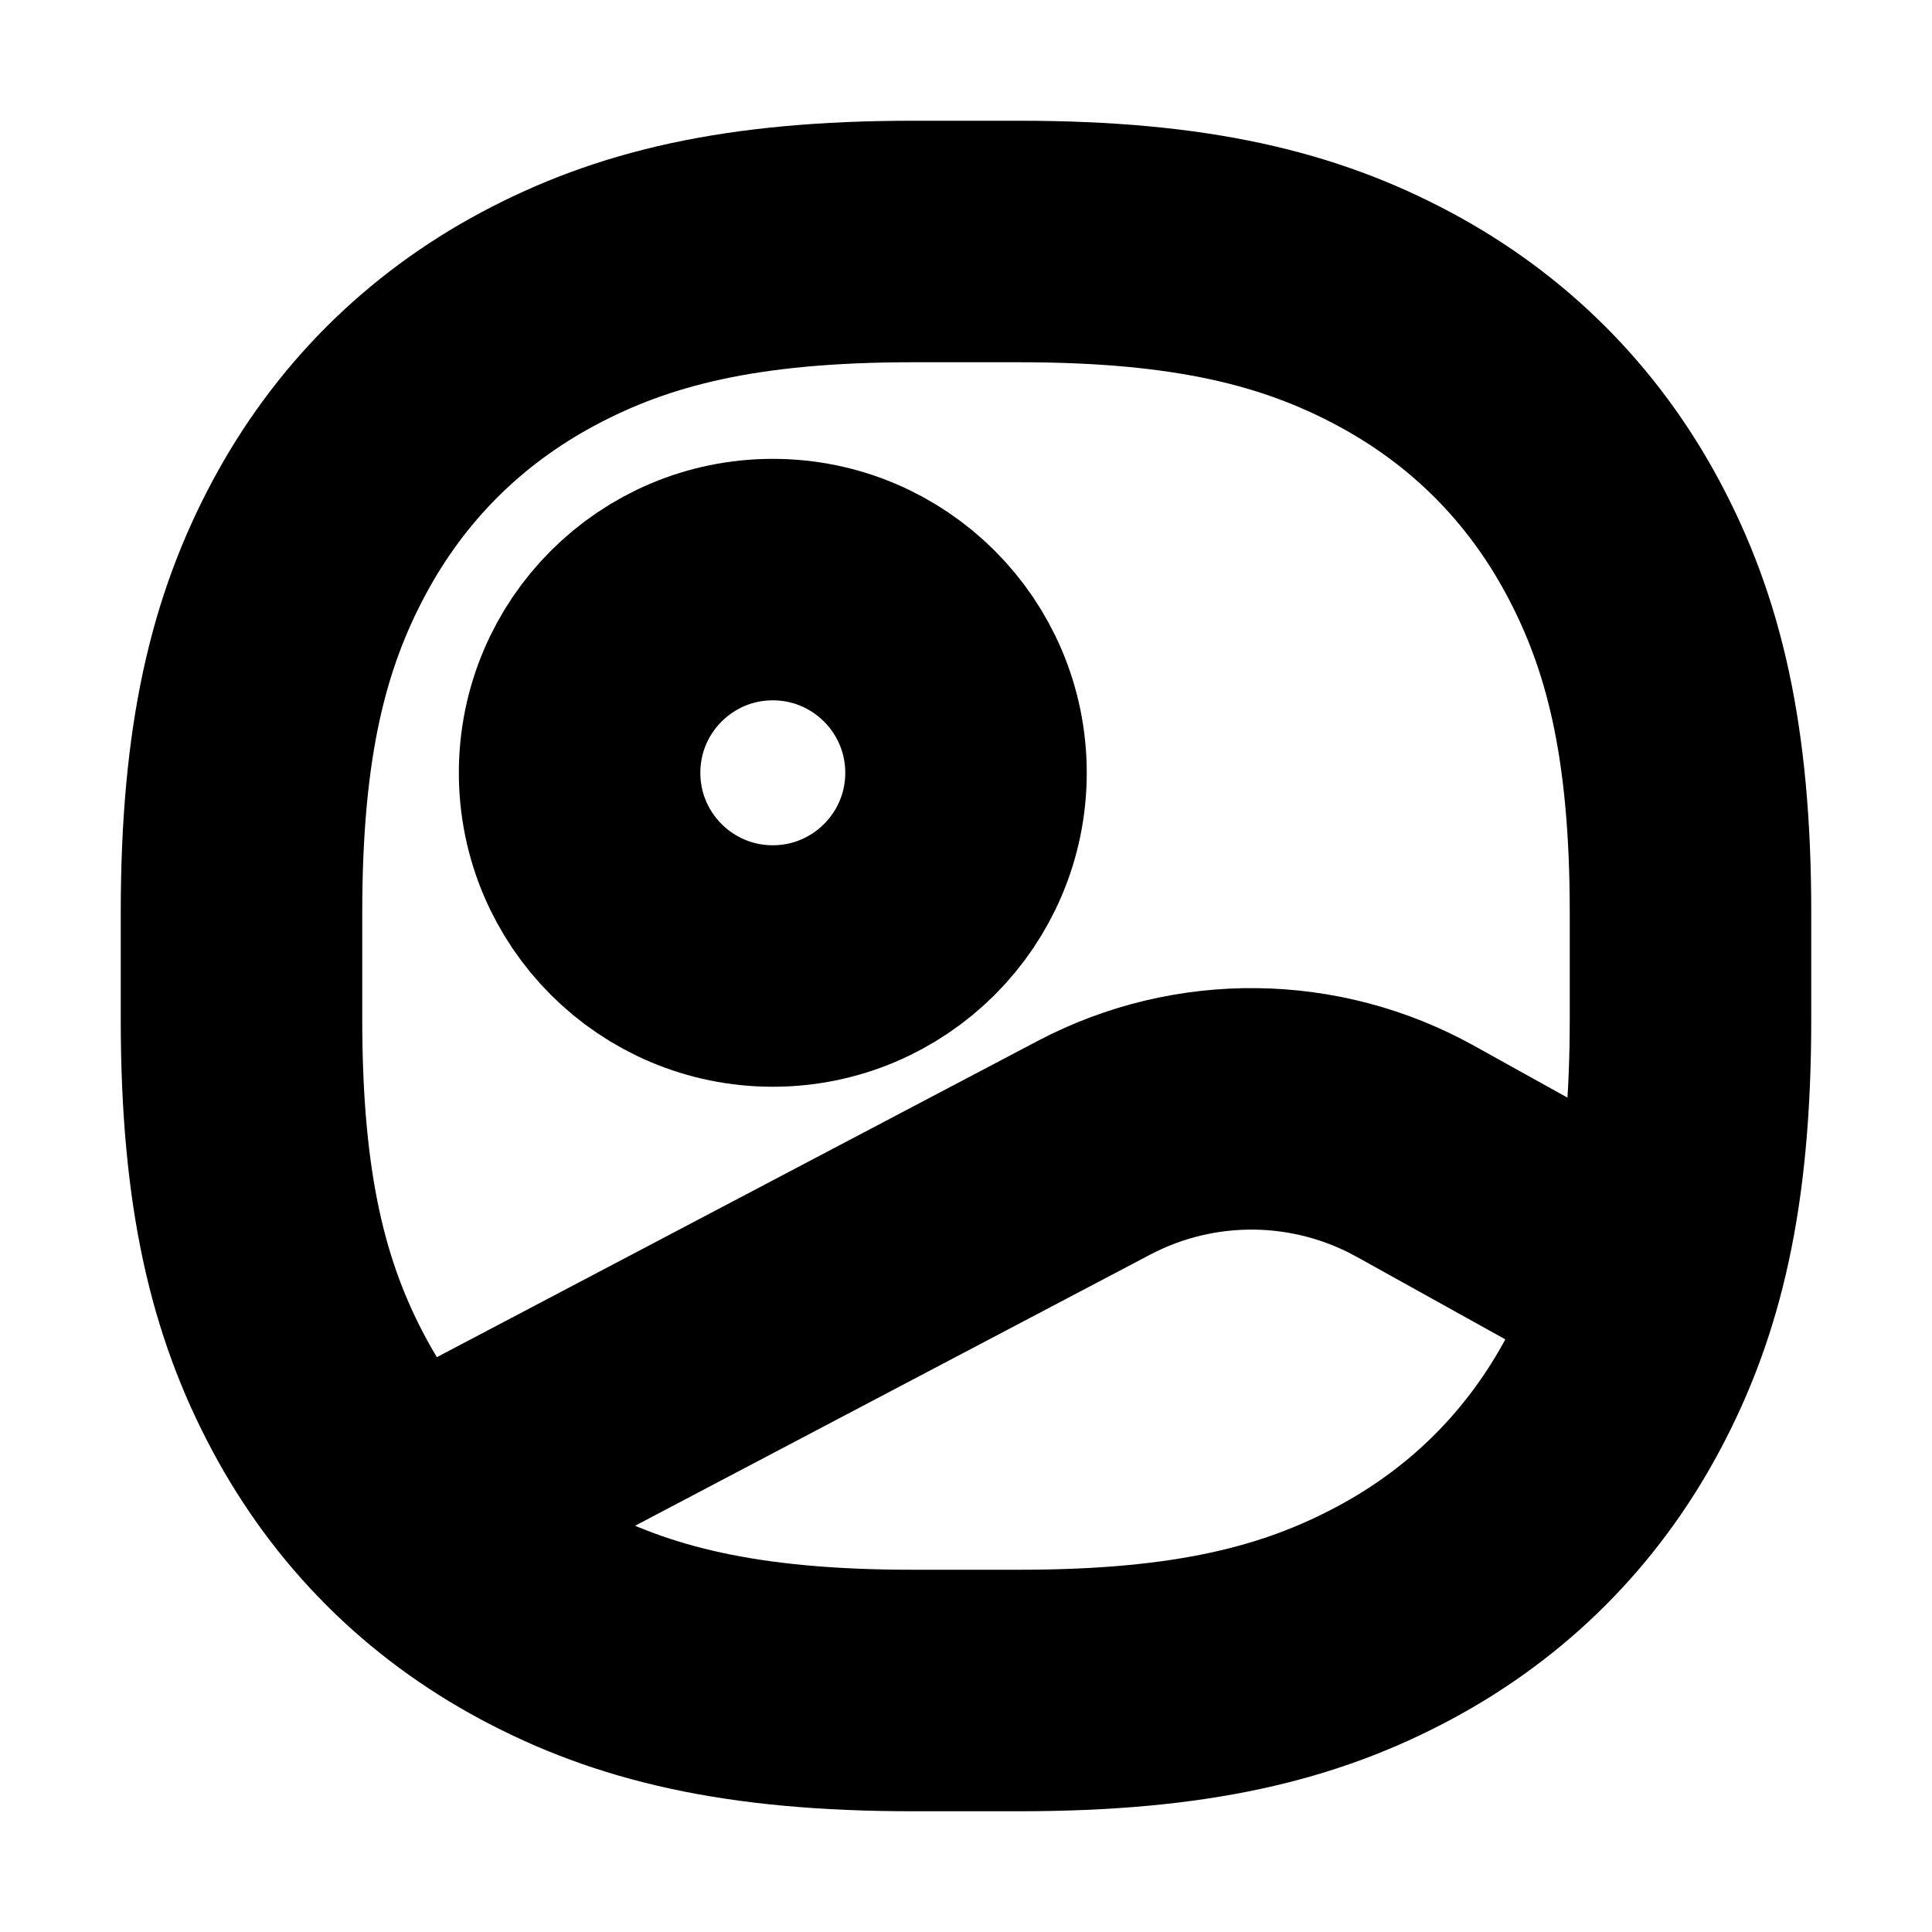
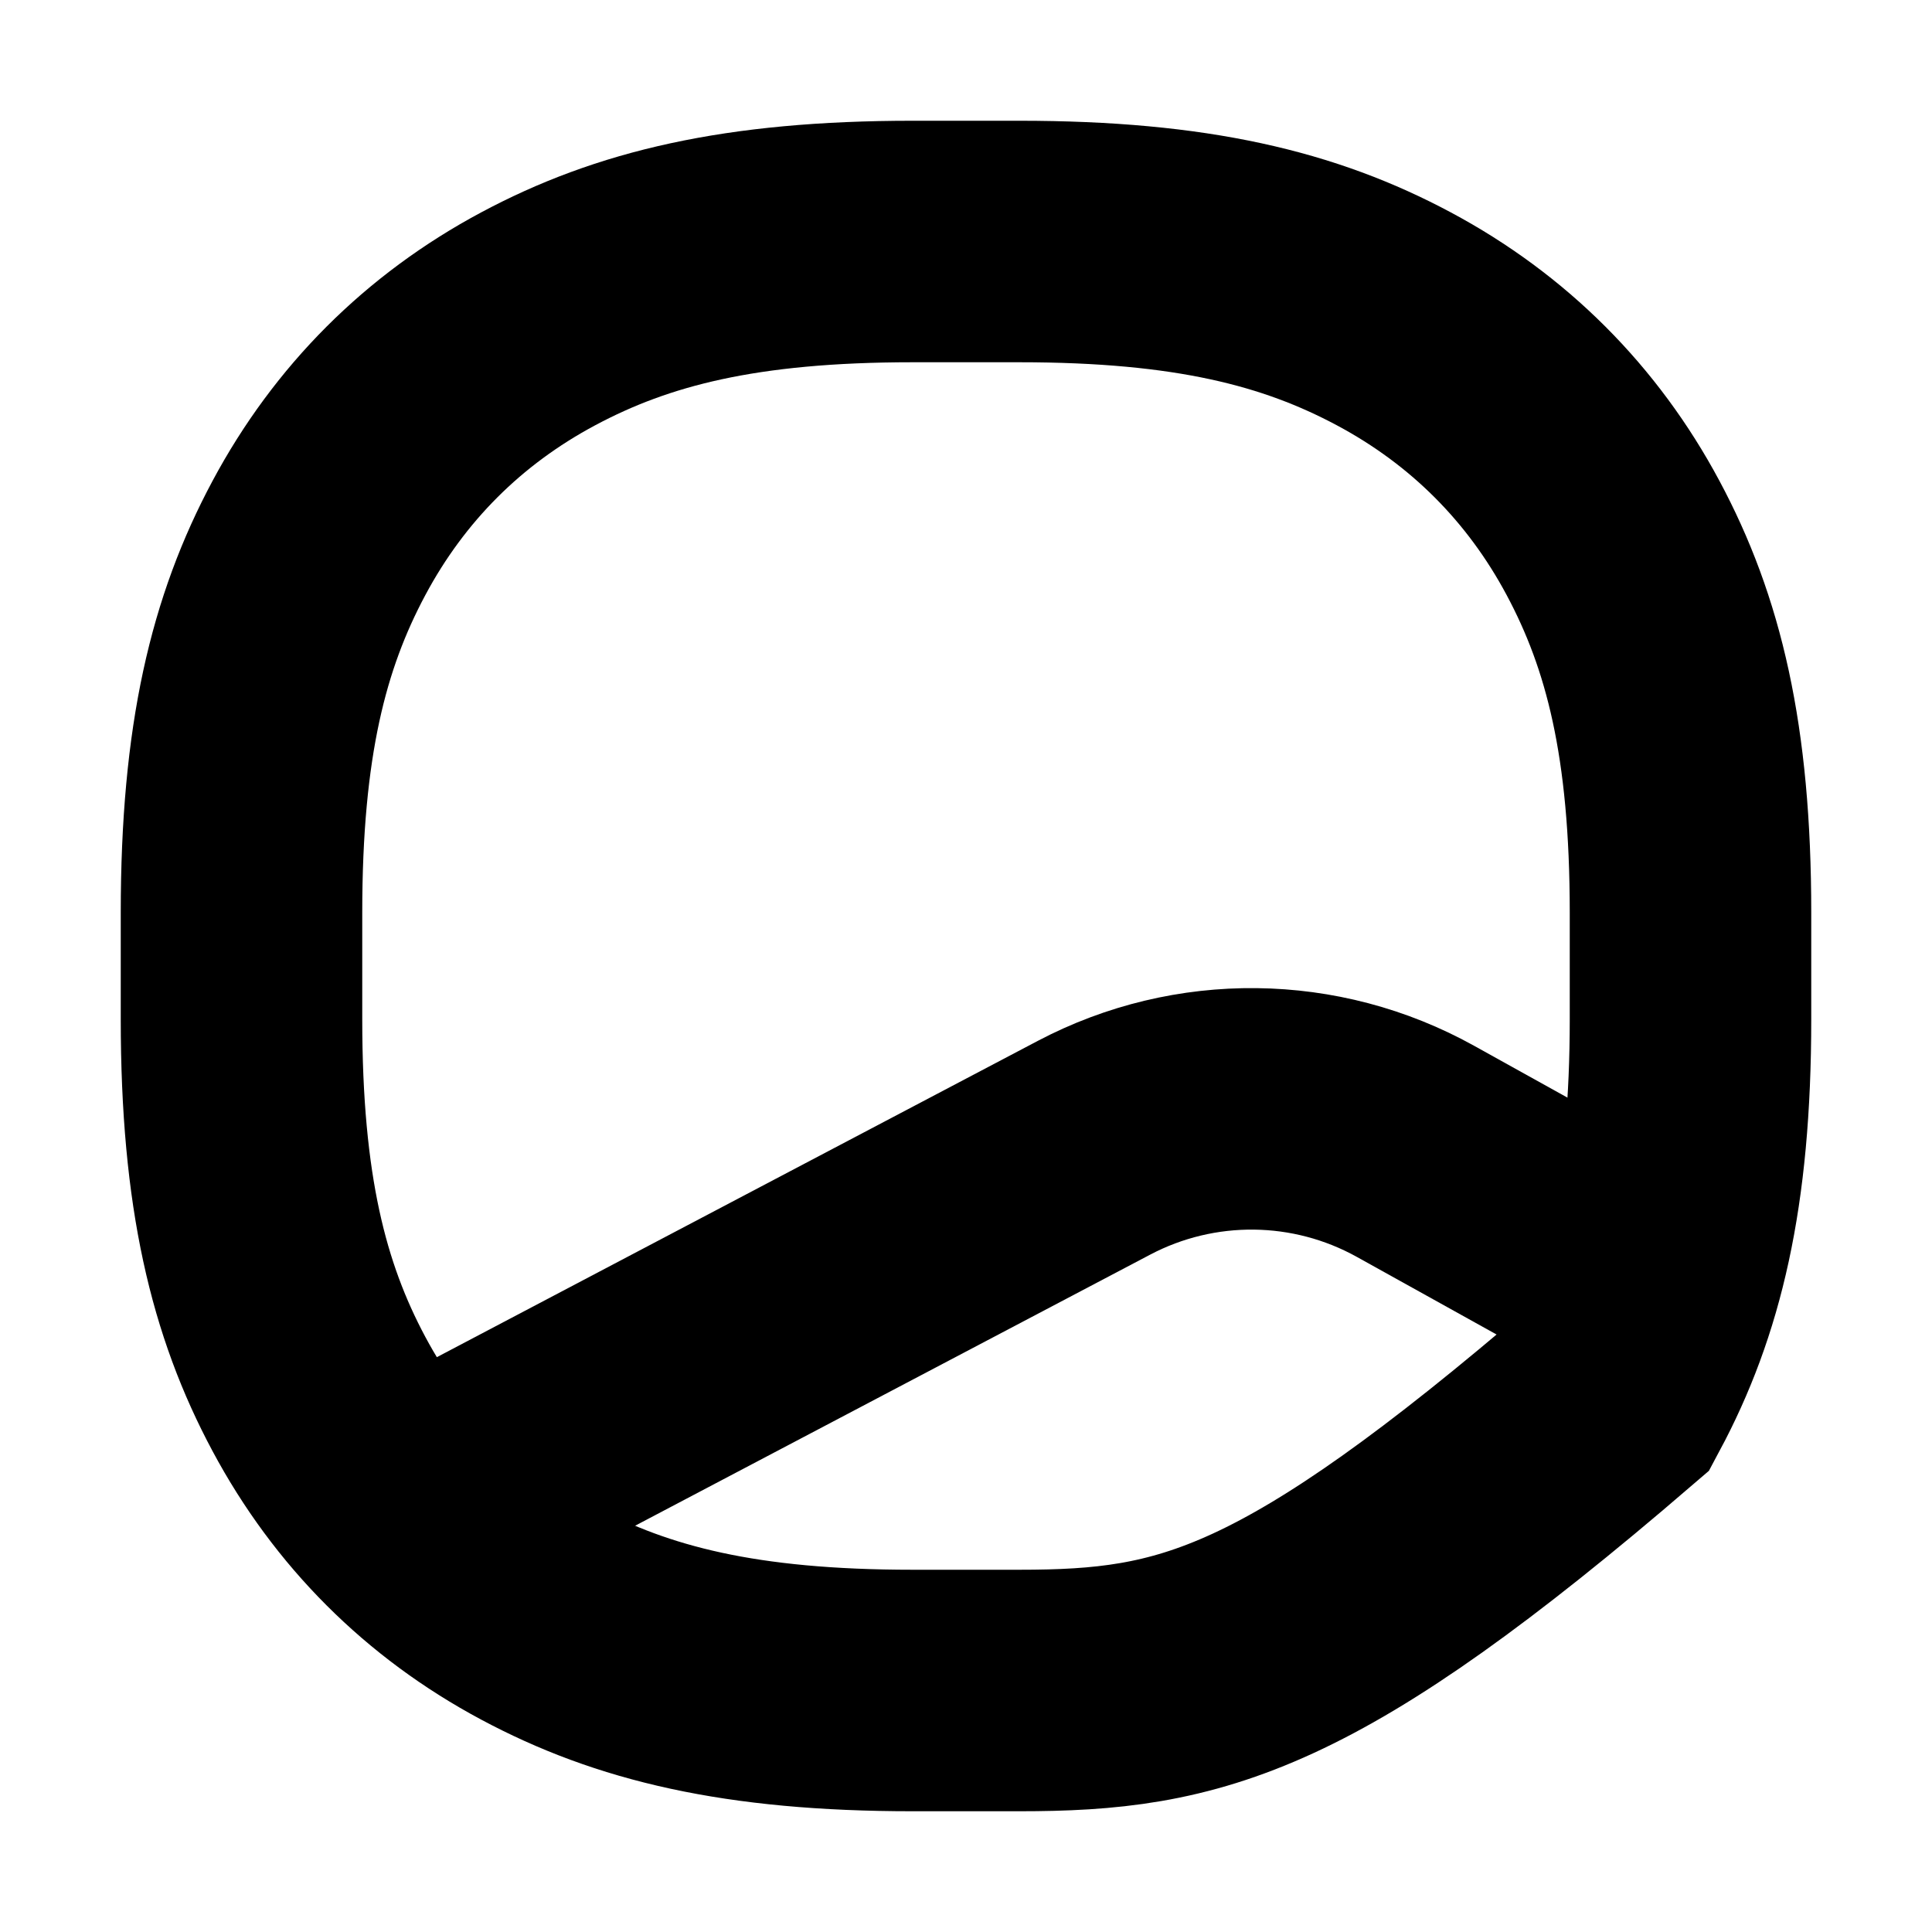
<svg xmlns="http://www.w3.org/2000/svg" width="40px" height="40px" viewBox="0 0 40 40" version="1.1">
  <title>gallery-light_0</title>
  <g id="gallery-light_0" stroke="none" stroke-width="1" fill="none" fill-rule="evenodd">
-     <circle id="Oval" cx="20" cy="20" r="20" />
-     <path d="M18.896,5 L21.104,5 C24.668,5 26.906,5.557 28.861,6.603 C30.817,7.649 32.351,9.183 33.397,11.139 C34.443,13.094 35,15.332 35,18.896 L35,21.104 C35,24.668 34.443,26.906 33.397,28.861 C32.351,30.817 30.817,32.351 28.861,33.397 C26.906,34.443 24.668,35 21.104,35 L18.896,35 C15.332,35 13.094,34.443 11.139,33.397 C9.183,32.351 7.649,30.817 6.603,28.861 C5.557,26.906 5,24.668 5,21.104 L5,18.896 C5,15.332 5.557,13.094 6.603,11.139 C7.649,9.183 9.183,7.649 11.139,6.603 C13.094,5.557 15.332,5 18.896,5 Z" id="Rectangle" stroke="#000000" stroke-width="5" />
-     <path d="M16,12 C18.209,12 20,13.791 20,16 C20,18.209 18.209,20 16,20 C13.791,20 12,18.209 12,16 C12,13.791 13.791,12 16,12 Z" id="Rectangle" stroke="#000000" stroke-width="5" />
+     <path d="M18.896,5 L21.104,5 C24.668,5 26.906,5.557 28.861,6.603 C30.817,7.649 32.351,9.183 33.397,11.139 C34.443,13.094 35,15.332 35,18.896 L35,21.104 C35,24.668 34.443,26.906 33.397,28.861 C26.906,34.443 24.668,35 21.104,35 L18.896,35 C15.332,35 13.094,34.443 11.139,33.397 C9.183,32.351 7.649,30.817 6.603,28.861 C5.557,26.906 5,24.668 5,21.104 L5,18.896 C5,15.332 5.557,13.094 6.603,11.139 C7.649,9.183 9.183,7.649 11.139,6.603 C13.094,5.557 15.332,5 18.896,5 Z" id="Rectangle" stroke="#000000" stroke-width="5" />
    <path d="M7,32 L22.65,23.763 C24.74,22.663 27.245,22.691 29.309,23.839 L35,27 L35,27" id="Path-6" stroke="#000000" stroke-width="5" />
  </g>
</svg>